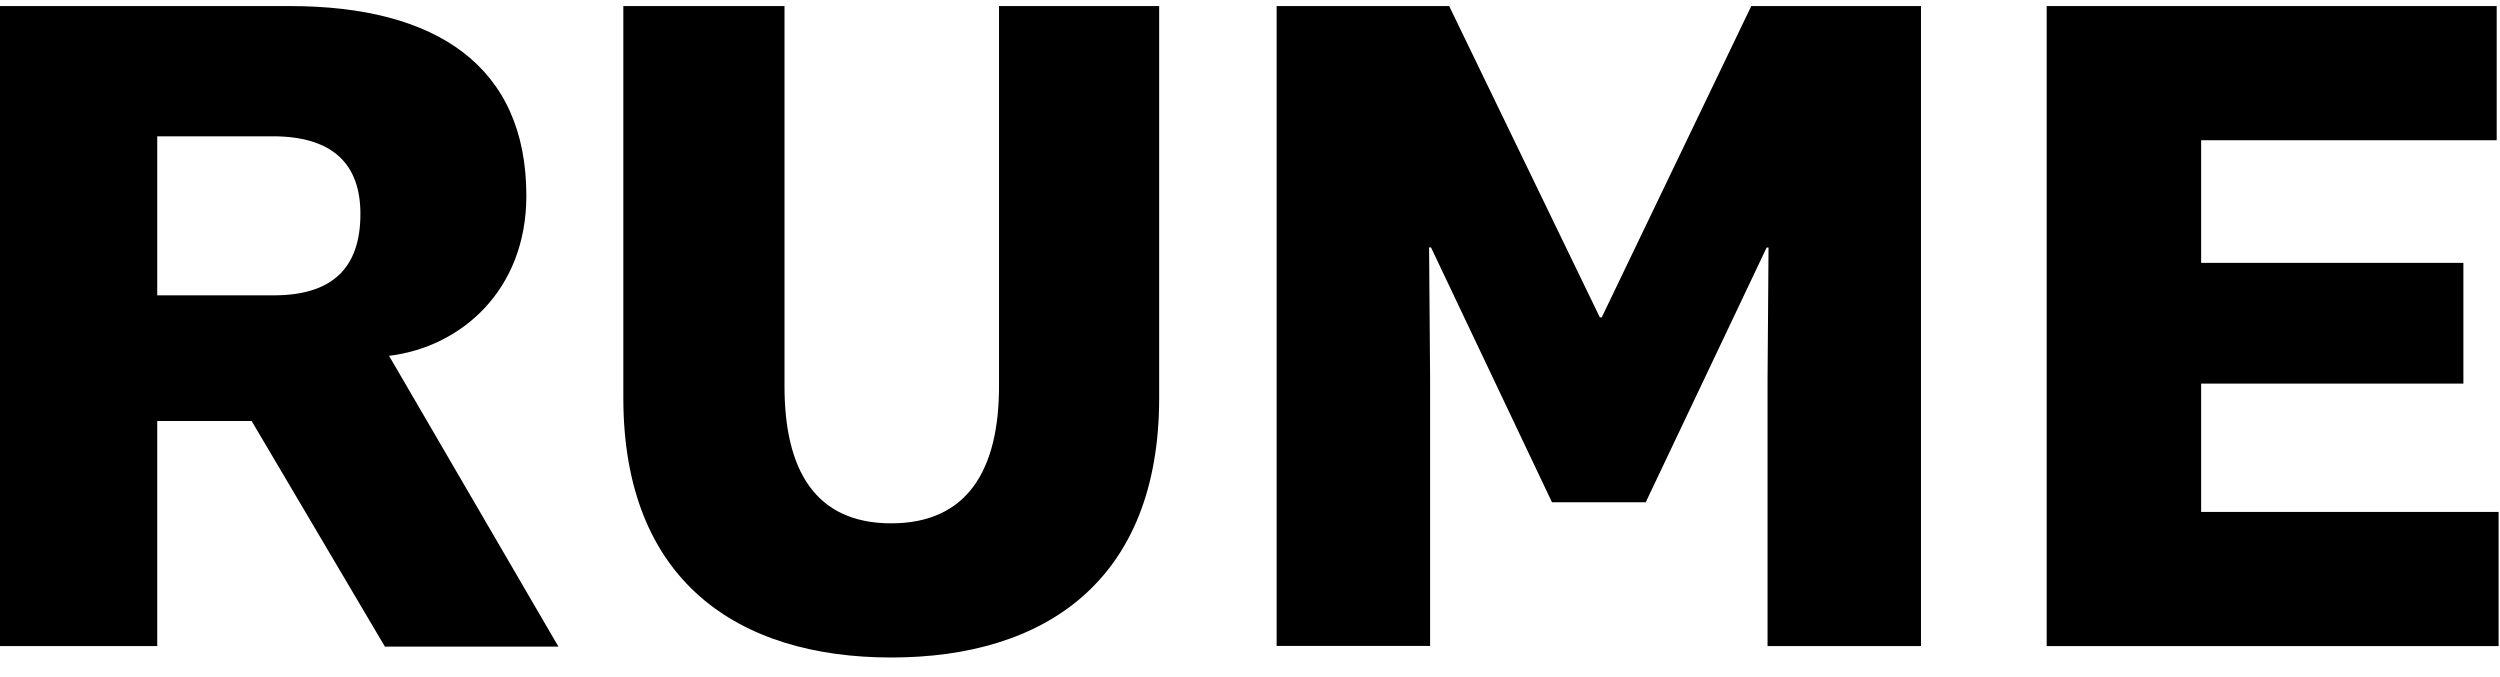
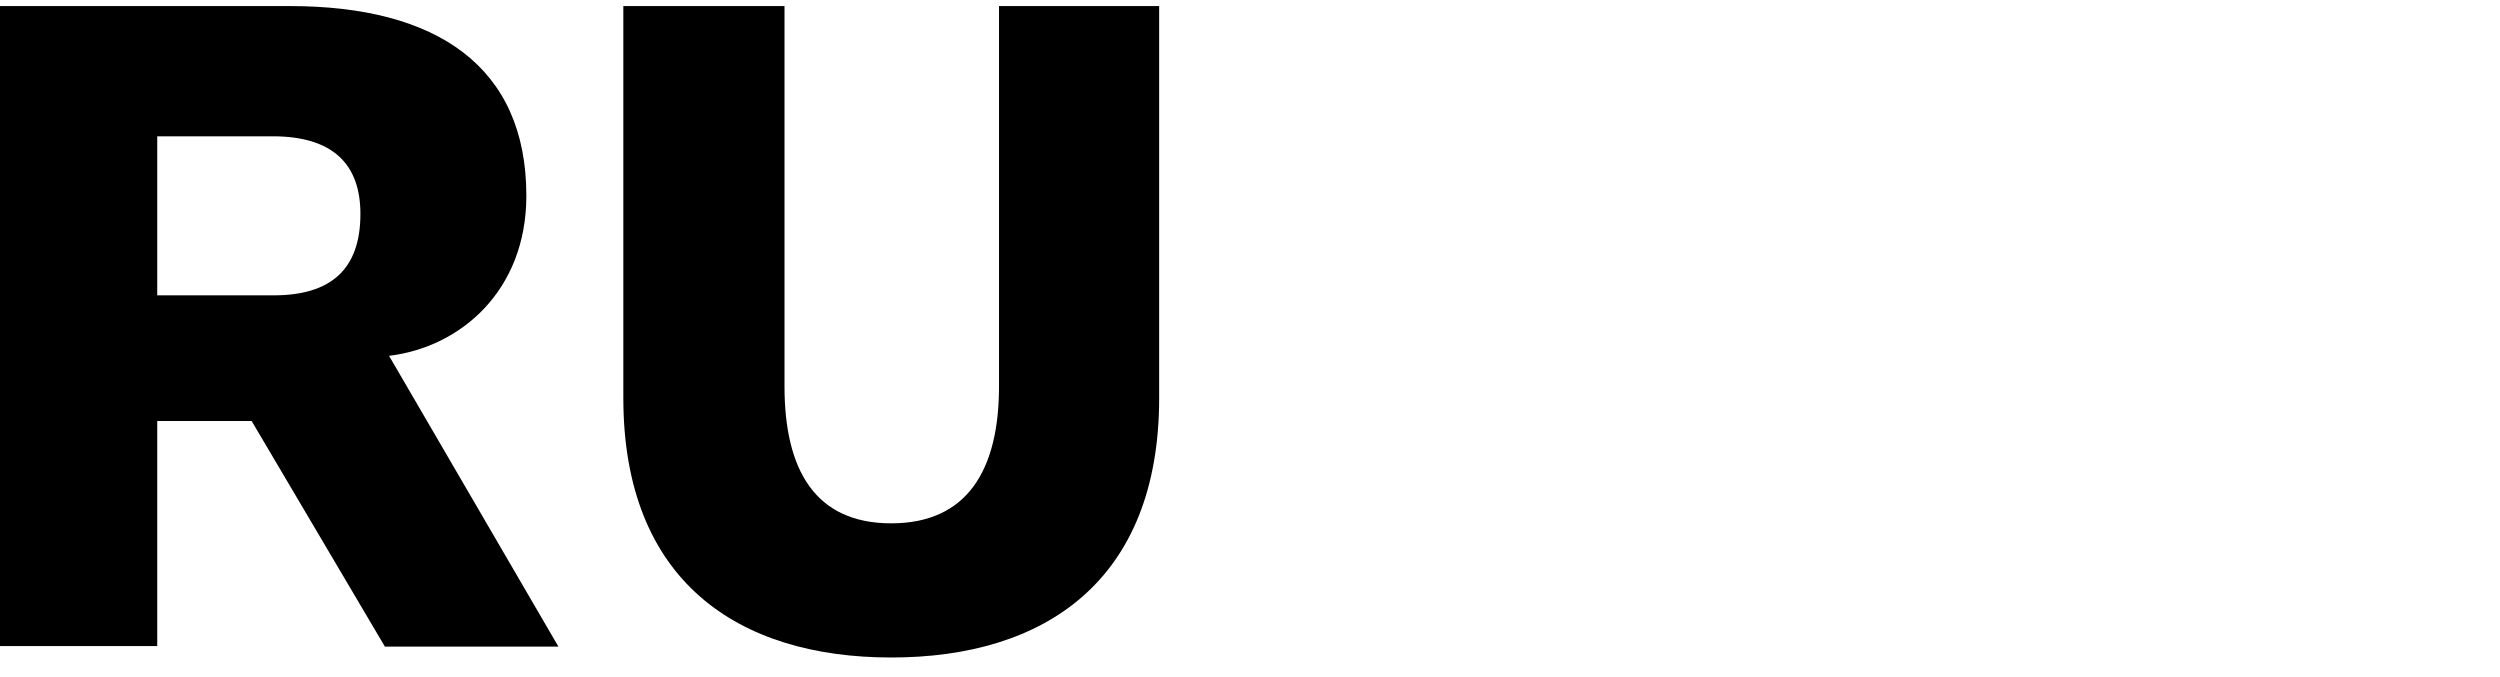
<svg xmlns="http://www.w3.org/2000/svg" width="96" height="26" viewBox="0 0 96 26" fill="none">
  <path d="M21.443 24.83L14.935 13.664L21.443 24.83H14.78L9.663 16.167H6.038V24.81H0V0.233H11.131C16.767 0.233 20.212 2.551 20.212 7.518C20.212 11.161 17.687 13.332 14.94 13.664M10.472 5.234H6.038V11.341H10.506C12.701 11.341 13.84 10.348 13.84 8.215C13.84 6.301 12.778 5.234 10.472 5.234Z" fill="black" />
-   <path d="M38.362 14.837V0.233H44.512V15.28C44.512 22.307 40.117 25.248 34.224 25.248C28.332 25.248 23.936 22.307 23.936 15.28V0.233H30.125V14.837C30.125 18.037 31.297 20.096 34.224 20.096C37.151 20.096 38.362 18.037 38.362 14.837Z" fill="black" />
-   <path d="M63.183 19.288H59.597L54.95 9.5H54.877L54.916 14.54V24.805H49.023V0.233H55.648L61.434 12.188H61.506L67.249 0.233H73.766V24.81H67.874V14.545L67.912 9.505H67.84L63.193 19.293L63.183 19.288Z" fill="black" />
-   <path d="M95.946 24.81H78.593V0.233H95.873V5.385H84.524V10.094H94.594V14.73H84.524V19.658H95.946V24.81Z" fill="black" />
+   <path d="M38.362 14.837V0.233H44.512V15.28C44.512 22.307 40.117 25.248 34.224 25.248C28.332 25.248 23.936 22.307 23.936 15.28V0.233H30.125V14.837C30.125 18.037 31.297 20.096 34.224 20.096C37.151 20.096 38.362 18.037 38.362 14.837" fill="black" />
</svg>